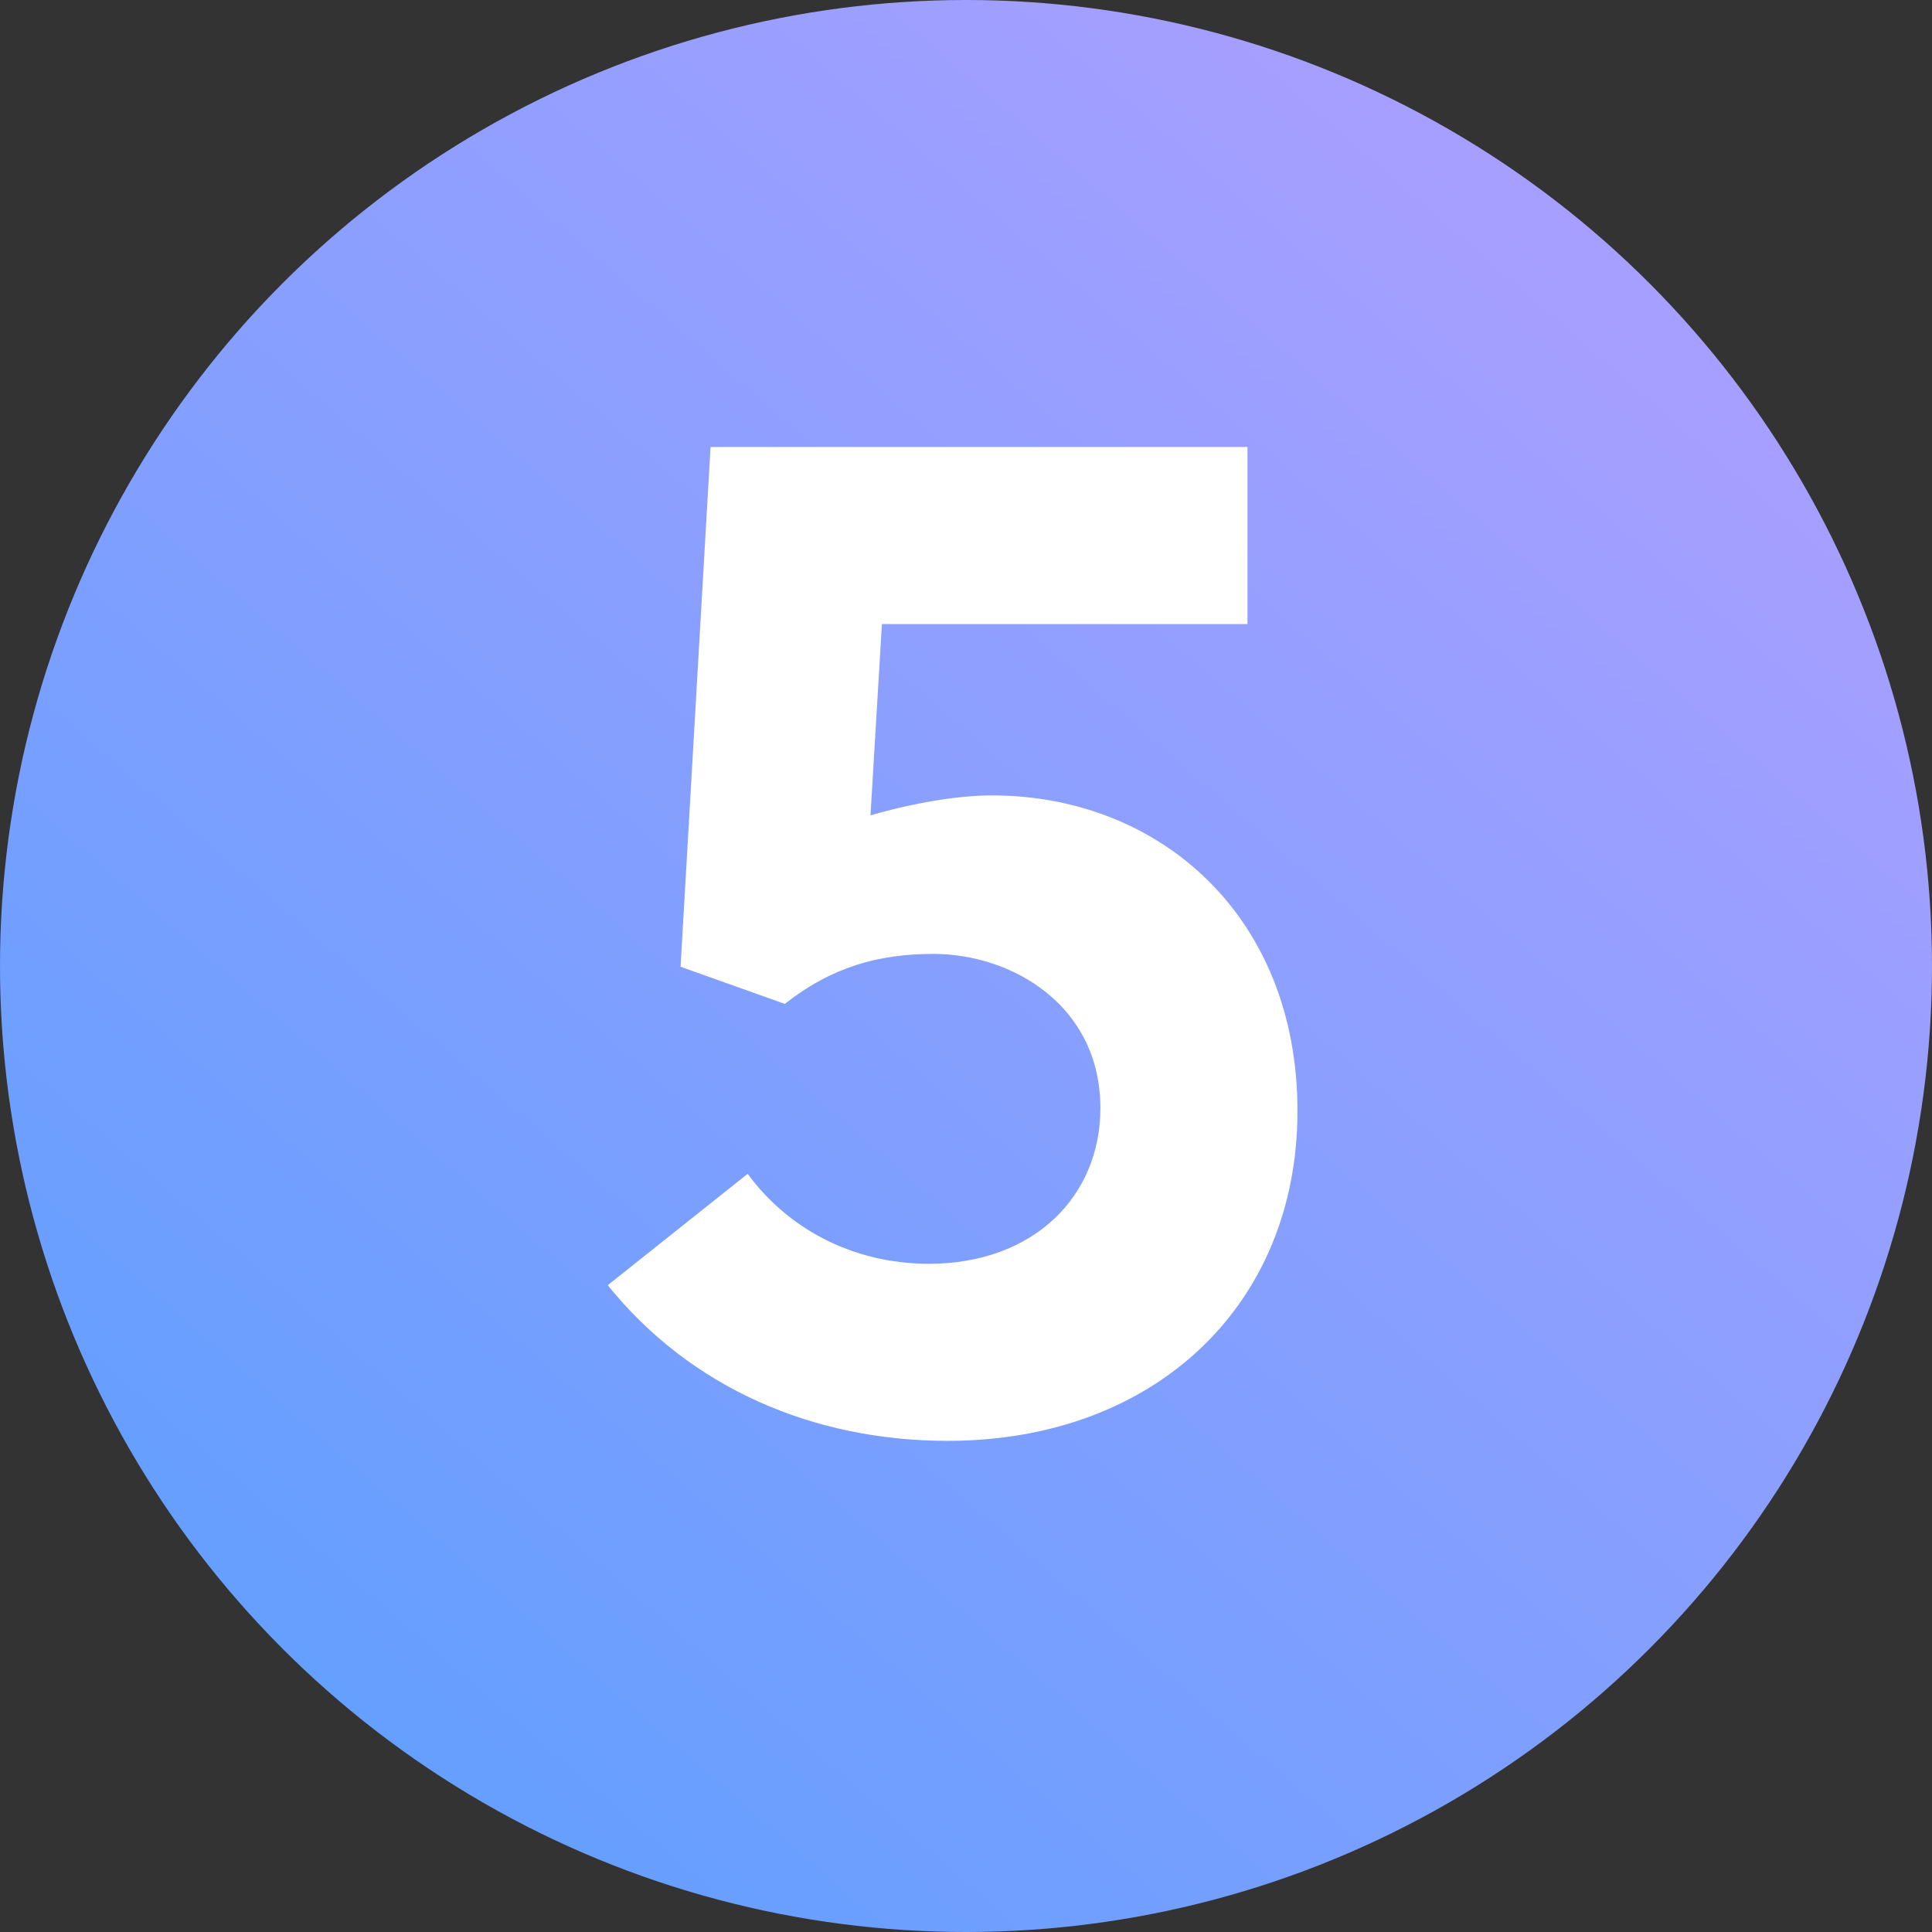
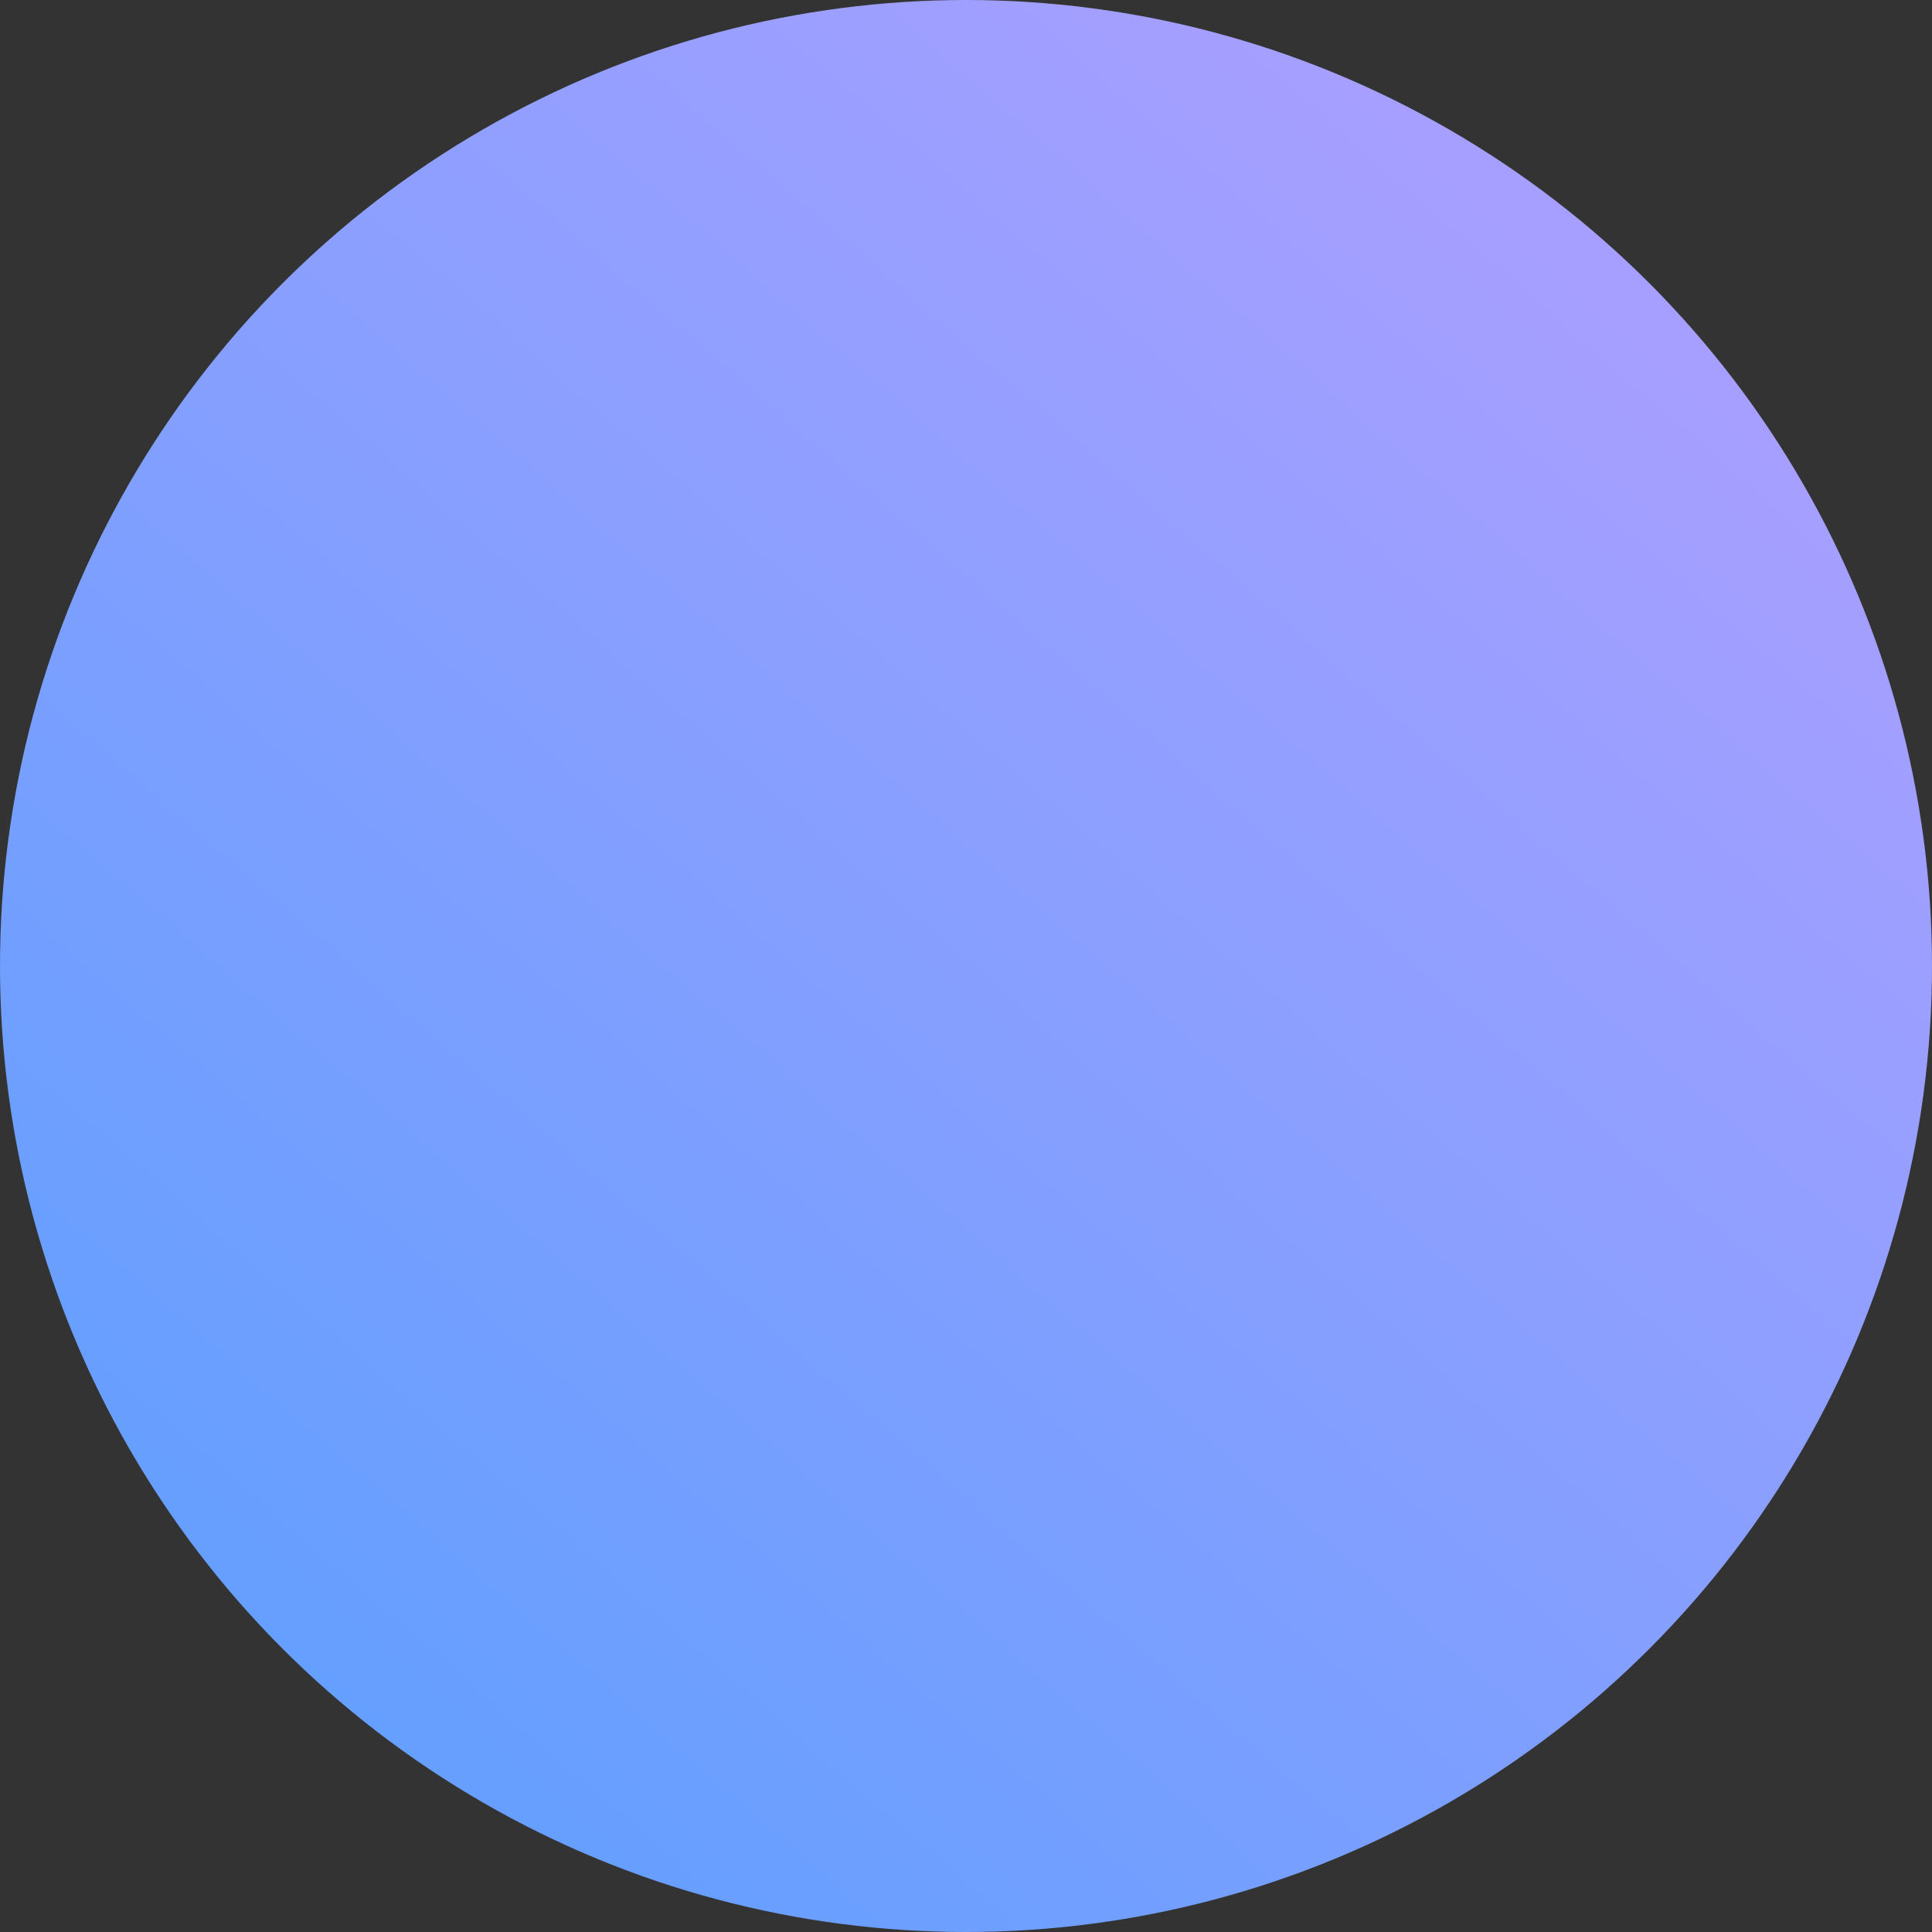
<svg xmlns="http://www.w3.org/2000/svg" width="23" height="23" viewBox="0 0 23 23" fill="none">
  <rect x="0" y="0" width="23" height="23" fill="#333333" stroke="none" />
  <circle cx="11.5" cy="11.5" r="11.5" fill="url(#paint0_linear_5562_7185)" />
-   <path d="M11.808 9.469C13.797 9.469 15.446 10.897 15.446 13.226C15.446 15.538 13.746 17.153 11.281 17.153C9.683 17.153 8.221 16.524 7.235 15.3L8.901 13.974C9.36 14.603 10.125 15.045 11.06 15.045C12.301 15.045 13.1 14.246 13.1 13.192C13.1 11.968 12.046 11.356 11.111 11.356C10.465 11.356 9.904 11.509 9.343 11.951L8.102 11.509L8.459 5.321H14.851V7.429H10.499L10.363 9.707C10.89 9.554 11.417 9.469 11.808 9.469Z" fill="white" />
  <defs>
    <linearGradient id="paint0_linear_5562_7185" x1="5.175" y1="21.275" x2="20.125" y2="4.025" gradientUnits="userSpaceOnUse">
      <stop stop-color="#659FFF" />
      <stop offset="1" stop-color="#A79FFF" />
    </linearGradient>
  </defs>
</svg>